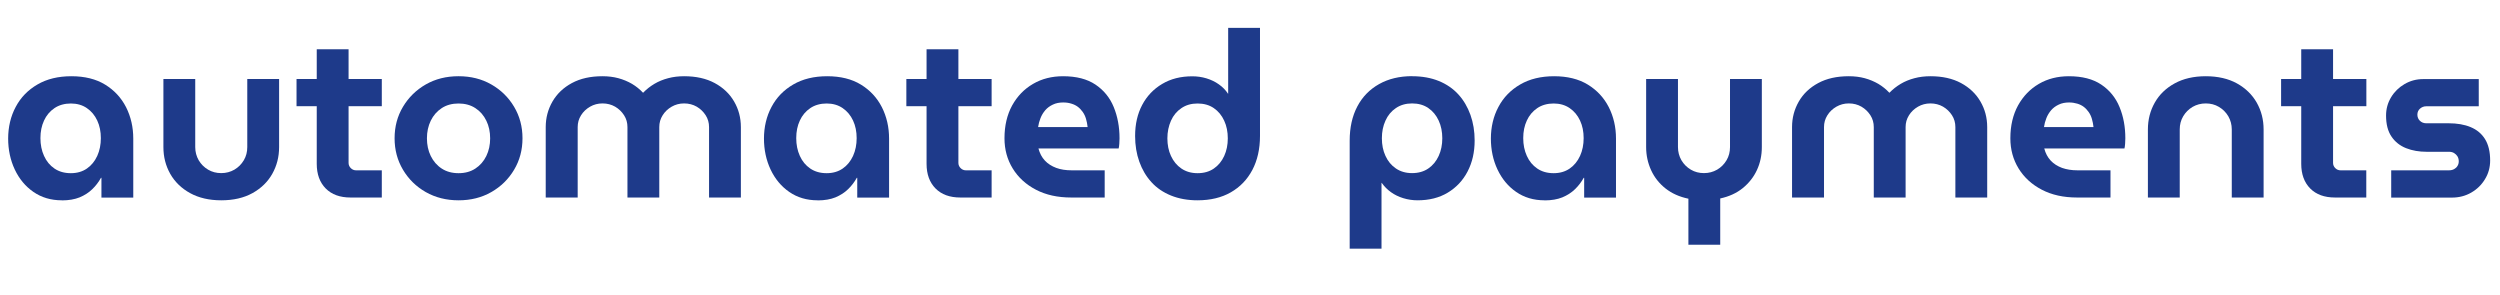
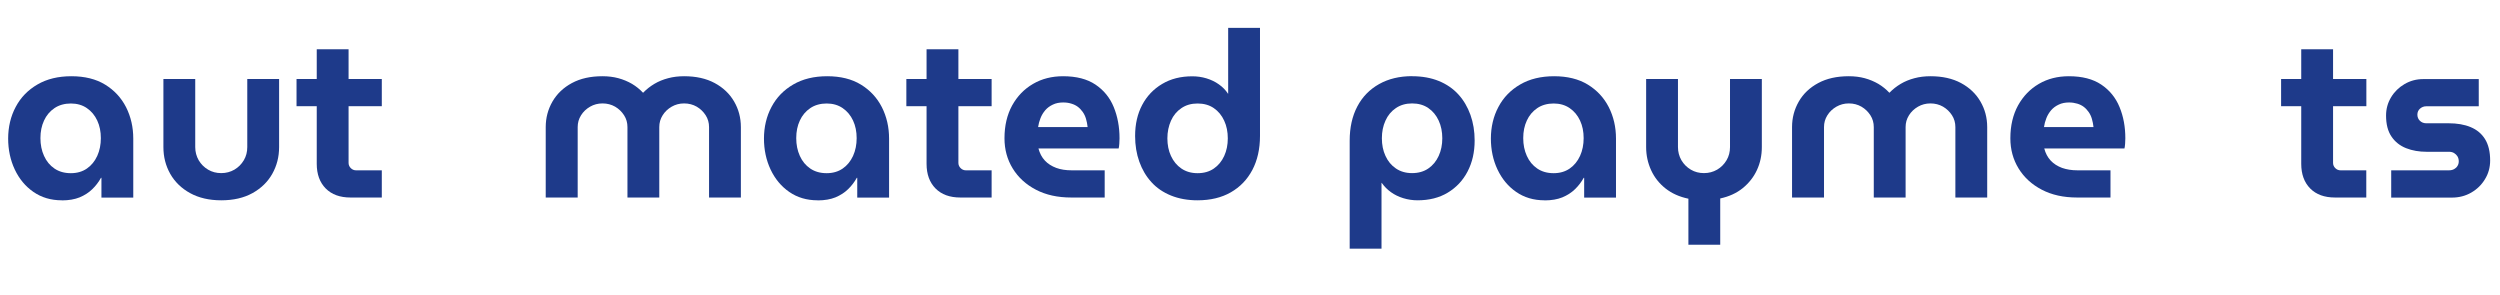
<svg xmlns="http://www.w3.org/2000/svg" id="Layer_1" data-name="Layer 1" viewBox="0 0 340.1 40.15">
  <defs>
    <style>
      .cls-1 {
        fill: #1e3a8a;
      }
    </style>
  </defs>
  <path class="cls-1" d="M8.41,27.25c-1.48,0-2.76-.38-3.86-1.14-1.1-.76-1.94-1.78-2.54-3.05-.6-1.28-.9-2.68-.9-4.22s.34-3.02,1.03-4.3c.68-1.29,1.67-2.3,2.96-3.05,1.29-.75,2.82-1.12,4.62-1.12s3.34.38,4.58,1.14c1.24.76,2.19,1.78,2.85,3.07.65,1.29.98,2.71.98,4.27v8.03h-4.33v-2.69h-.06c-.32.57-.71,1.09-1.19,1.55-.47.46-1.05.83-1.72,1.11-.67.27-1.48.41-2.4.41ZM9.64,23.56c.84,0,1.57-.21,2.18-.63.61-.42,1.08-1,1.41-1.72.33-.73.49-1.53.49-2.42s-.16-1.68-.49-2.39c-.33-.71-.8-1.27-1.41-1.69-.61-.42-1.34-.63-2.18-.63s-1.61.21-2.23.63c-.62.42-1.1.99-1.42,1.69-.33.71-.49,1.5-.49,2.39s.16,1.69.49,2.42c.33.73.8,1.3,1.42,1.72.62.42,1.36.63,2.23.63Z" />
  <path class="cls-1" d="M30.1,27.25c-1.64,0-3.06-.33-4.24-.98-1.18-.65-2.08-1.53-2.7-2.62-.62-1.1-.93-2.31-.93-3.64v-9.26h4.33v9.26c0,.65.16,1.25.47,1.79.32.54.74.96,1.28,1.28.54.32,1.13.47,1.79.47s1.25-.16,1.79-.47c.54-.32.96-.74,1.28-1.28.32-.54.47-1.13.47-1.79v-9.26h4.33v9.26c0,1.33-.31,2.54-.93,3.64-.62,1.1-1.52,1.97-2.69,2.62s-2.59.98-4.25.98Z" />
  <path class="cls-1" d="M40.34,14.45v-3.7h11.6v3.7h-11.6ZM47.68,26.87c-1.43,0-2.56-.41-3.37-1.23-.81-.82-1.22-1.94-1.22-3.35V6.7h4.33v15.46c0,.27.1.51.3.71.2.2.44.3.71.3h3.51v3.7h-4.27Z" />
-   <path class="cls-1" d="M62.38,27.25c-1.67,0-3.15-.38-4.46-1.12-1.31-.75-2.34-1.76-3.1-3.04s-1.14-2.7-1.14-4.28.38-3.01,1.14-4.28c.76-1.27,1.79-2.29,3.1-3.04,1.31-.75,2.79-1.12,4.46-1.12s3.15.37,4.46,1.12c1.31.75,2.34,1.76,3.1,3.04.76,1.28,1.14,2.7,1.14,4.28s-.38,3.01-1.14,4.28c-.76,1.28-1.79,2.29-3.1,3.04-1.31.75-2.79,1.12-4.46,1.12ZM62.38,23.56c.89,0,1.65-.21,2.29-.63.64-.42,1.14-.99,1.49-1.71.35-.72.52-1.52.52-2.4s-.17-1.69-.52-2.4c-.35-.72-.84-1.29-1.49-1.71-.64-.42-1.41-.63-2.29-.63s-1.65.21-2.29.63c-.64.42-1.14.99-1.49,1.71s-.52,1.52-.52,2.4.17,1.69.52,2.4.84,1.29,1.49,1.71c.64.42,1.41.63,2.29.63Z" />
  <path class="cls-1" d="M74.24,26.87v-9.58c0-1.26.31-2.42.92-3.48.61-1.05,1.49-1.89,2.64-2.51,1.15-.62,2.53-.93,4.16-.93.78,0,1.5.09,2.17.27.66.18,1.28.44,1.85.77.57.34,1.06.74,1.49,1.2h.03c.44-.46.95-.86,1.52-1.2.57-.34,1.19-.59,1.87-.77.67-.18,1.4-.27,2.18-.27,1.62,0,3.01.31,4.16.93,1.15.62,2.03,1.46,2.64,2.51s.92,2.21.92,3.48v9.58h-4.33v-9.58c0-.59-.15-1.13-.46-1.61-.31-.48-.71-.87-1.22-1.17-.51-.29-1.08-.44-1.71-.44s-1.18.15-1.69.44c-.52.3-.93.69-1.23,1.17-.31.49-.46,1.02-.46,1.61v9.58h-4.33v-9.58c0-.59-.15-1.13-.46-1.61-.31-.48-.71-.87-1.22-1.17-.51-.29-1.08-.44-1.71-.44s-1.18.15-1.69.44c-.52.3-.93.69-1.23,1.17-.31.49-.46,1.02-.46,1.61v9.58h-4.33Z" />
  <path class="cls-1" d="M111.23,27.25c-1.48,0-2.76-.38-3.86-1.14-1.1-.76-1.94-1.78-2.54-3.05-.6-1.28-.9-2.68-.9-4.22s.34-3.02,1.03-4.3c.68-1.29,1.67-2.3,2.96-3.05,1.29-.75,2.82-1.12,4.62-1.12s3.34.38,4.58,1.14c1.24.76,2.19,1.78,2.85,3.07.65,1.29.98,2.71.98,4.27v8.03h-4.33v-2.69h-.06c-.32.57-.71,1.09-1.19,1.55-.47.46-1.05.83-1.72,1.11-.67.27-1.48.41-2.4.41ZM112.46,23.56c.84,0,1.57-.21,2.18-.63.61-.42,1.08-1,1.41-1.72.33-.73.49-1.53.49-2.42s-.16-1.68-.49-2.39c-.33-.71-.8-1.27-1.41-1.69-.61-.42-1.34-.63-2.18-.63s-1.61.21-2.23.63c-.62.42-1.1.99-1.42,1.69-.33.71-.49,1.5-.49,2.39s.16,1.69.49,2.42c.33.73.8,1.3,1.42,1.72.62.42,1.36.63,2.23.63Z" />
  <path class="cls-1" d="M123.3,14.45v-3.7h11.6v3.7h-11.6ZM130.64,26.87c-1.43,0-2.56-.41-3.37-1.23-.81-.82-1.22-1.94-1.22-3.35V6.7h4.33v15.46c0,.27.1.51.3.71.2.2.44.3.71.3h3.51v3.7h-4.27Z" />
  <path class="cls-1" d="M145.72,26.87c-1.83,0-3.43-.35-4.79-1.06-1.36-.71-2.41-1.67-3.16-2.89-.75-1.22-1.12-2.59-1.12-4.11,0-1.71.35-3.19,1.04-4.46.7-1.26,1.64-2.24,2.85-2.94,1.2-.7,2.56-1.04,4.08-1.04,1.81,0,3.28.38,4.41,1.14s1.96,1.78,2.48,3.05.79,2.69.79,4.25c0,.21-.01.46-.03.74s-.05.5-.09.65h-10.91c.17.65.46,1.2.87,1.64.41.44.93.77,1.55,1s1.32.33,2.1.33h4.49v3.7h-4.55ZM141.23,17.29h6.73c-.04-.4-.12-.77-.22-1.12s-.25-.66-.44-.93c-.19-.27-.41-.51-.66-.7-.25-.19-.55-.34-.89-.44-.34-.11-.71-.16-1.11-.16-.53,0-1,.09-1.41.29-.41.19-.75.44-1.03.76-.27.32-.49.67-.65,1.08s-.27.81-.33,1.23Z" />
  <path class="cls-1" d="M162.92,27.25c-1.35,0-2.56-.22-3.62-.65s-1.96-1.04-2.67-1.83c-.72-.79-1.26-1.72-1.64-2.78s-.57-2.23-.57-3.49c0-1.6.32-3.01.96-4.22.64-1.21,1.55-2.17,2.72-2.86,1.17-.7,2.53-1.04,4.09-1.04.67,0,1.32.09,1.94.28.62.19,1.19.46,1.69.82.51.36.92.78,1.23,1.26h.03V3.79h4.33v14.7c0,1.77-.35,3.32-1.04,4.63-.7,1.32-1.68,2.33-2.94,3.05-1.26.72-2.77,1.08-4.52,1.08ZM162.92,23.56c.86,0,1.6-.21,2.21-.63.61-.42,1.08-.99,1.41-1.71.33-.72.49-1.52.49-2.4s-.16-1.69-.49-2.4c-.33-.72-.8-1.29-1.41-1.71-.61-.42-1.35-.63-2.21-.63s-1.58.21-2.2.63c-.62.42-1.1.99-1.42,1.71s-.49,1.52-.49,2.4.16,1.69.49,2.4.8,1.29,1.42,1.71c.62.42,1.35.63,2.2.63Z" />
  <path class="cls-1" d="M192.1,10.37c1.37,0,2.58.22,3.64.65,1.05.43,1.94,1.04,2.66,1.83.72.79,1.26,1.72,1.64,2.78.38,1.07.57,2.23.57,3.49,0,1.58-.32,2.98-.96,4.21s-1.54,2.18-2.7,2.88-2.53,1.04-4.11,1.04c-.67,0-1.32-.1-1.94-.29s-1.18-.46-1.68-.82c-.5-.36-.91-.78-1.25-1.26h-.03v8.95h-4.33v-14.7c0-1.79.35-3.34,1.04-4.65s1.68-2.32,2.96-3.04,2.78-1.08,4.51-1.08ZM192.1,14.07c-.84,0-1.58.21-2.2.63-.62.42-1.1.99-1.42,1.71-.33.72-.49,1.52-.49,2.4s.16,1.69.49,2.4c.33.72.8,1.29,1.42,1.71.62.42,1.35.63,2.2.63s1.6-.21,2.21-.63c.61-.42,1.08-.99,1.41-1.71.33-.72.49-1.52.49-2.4s-.16-1.69-.49-2.4c-.33-.72-.8-1.29-1.41-1.71-.61-.42-1.35-.63-2.21-.63Z" />
  <path class="cls-1" d="M210.12,27.25c-1.48,0-2.76-.38-3.86-1.14s-1.94-1.78-2.54-3.05-.9-2.68-.9-4.22.34-3.02,1.03-4.3c.68-1.29,1.67-2.3,2.96-3.05,1.29-.75,2.83-1.12,4.62-1.12s3.34.38,4.58,1.14c1.24.76,2.19,1.78,2.85,3.07.65,1.29.98,2.71.98,4.27v8.03h-4.33v-2.69h-.06c-.32.57-.71,1.09-1.19,1.55-.47.46-1.05.83-1.72,1.11-.67.27-1.48.41-2.4.41ZM211.36,23.56c.84,0,1.57-.21,2.18-.63.61-.42,1.08-1,1.41-1.72.33-.73.49-1.53.49-2.42s-.16-1.68-.49-2.39c-.33-.71-.8-1.27-1.41-1.69-.61-.42-1.34-.63-2.18-.63s-1.61.21-2.23.63c-.62.42-1.1.99-1.42,1.69-.33.71-.49,1.5-.49,2.39s.16,1.69.49,2.42c.33.73.8,1.3,1.42,1.72.62.42,1.36.63,2.23.63Z" />
  <path class="cls-1" d="M229.69,33.29v-6.26c-1.22-.25-2.26-.72-3.11-1.39-.85-.67-1.51-1.5-1.96-2.48s-.68-2.03-.68-3.15v-9.26h4.33v9.26c0,.65.16,1.25.47,1.79.32.54.74.96,1.28,1.28.54.32,1.13.47,1.79.47s1.25-.16,1.79-.47c.54-.32.96-.74,1.28-1.28.32-.54.47-1.13.47-1.79v-9.26h4.33v9.26c0,1.12-.22,2.16-.66,3.11-.44.96-1.09,1.78-1.93,2.47-.84.68-1.87,1.15-3.07,1.41v6.29h-4.33Z" />
  <path class="cls-1" d="M243.79,26.87v-9.58c0-1.26.31-2.42.92-3.48s1.49-1.89,2.64-2.51c1.15-.62,2.53-.93,4.16-.93.78,0,1.5.09,2.17.27.66.18,1.28.44,1.85.77.57.34,1.06.74,1.49,1.2h.03c.44-.46.95-.86,1.52-1.2.57-.34,1.19-.59,1.87-.77.67-.18,1.4-.27,2.18-.27,1.62,0,3.01.31,4.16.93,1.15.62,2.03,1.46,2.64,2.51.61,1.05.92,2.21.92,3.48v9.58h-4.33v-9.58c0-.59-.15-1.13-.46-1.61-.31-.48-.71-.87-1.22-1.17-.51-.29-1.08-.44-1.71-.44s-1.18.15-1.69.44c-.52.3-.93.69-1.23,1.17-.31.49-.46,1.02-.46,1.61v9.58h-4.33v-9.58c0-.59-.15-1.13-.46-1.61-.31-.48-.71-.87-1.22-1.17-.51-.29-1.07-.44-1.71-.44s-1.17.15-1.69.44c-.52.3-.93.69-1.23,1.17-.31.49-.46,1.02-.46,1.61v9.58h-4.33Z" />
  <path class="cls-1" d="M282.56,26.87c-1.83,0-3.43-.35-4.79-1.06-1.36-.71-2.41-1.67-3.16-2.89-.75-1.22-1.12-2.59-1.12-4.11,0-1.71.35-3.19,1.04-4.46.7-1.26,1.64-2.24,2.84-2.94,1.2-.7,2.56-1.04,4.08-1.04,1.81,0,3.28.38,4.41,1.14s1.96,1.78,2.48,3.05c.53,1.28.79,2.69.79,4.25,0,.21-.01.46-.03.74-.02.28-.05.5-.09.65h-10.91c.17.65.46,1.2.87,1.64.41.44.93.77,1.55,1,.62.22,1.32.33,2.1.33h4.49v3.7h-4.55ZM278.07,17.29h6.73c-.04-.4-.12-.77-.22-1.12s-.25-.66-.44-.93c-.19-.27-.41-.51-.66-.7-.25-.19-.55-.34-.89-.44s-.71-.16-1.11-.16c-.53,0-1,.09-1.41.29-.41.19-.75.44-1.03.76-.27.32-.49.67-.65,1.08-.16.4-.27.81-.33,1.23Z" />
-   <path class="cls-1" d="M292.2,26.87v-9.26c0-1.33.31-2.54.93-3.64.62-1.1,1.52-1.97,2.7-2.62,1.18-.65,2.59-.98,4.24-.98s3.08.33,4.25.98c1.17.65,2.07,1.53,2.69,2.62.62,1.1.93,2.31.93,3.64v9.26h-4.33v-9.26c0-.65-.16-1.25-.47-1.79-.32-.54-.74-.96-1.28-1.28-.54-.32-1.13-.47-1.79-.47s-1.25.16-1.79.47c-.54.32-.96.74-1.28,1.28-.32.54-.47,1.13-.47,1.79v9.26h-4.33Z" />
  <path class="cls-1" d="M310.32,14.45v-3.7h11.6v3.7h-11.6ZM317.65,26.87c-1.43,0-2.56-.41-3.37-1.23-.81-.82-1.22-1.94-1.22-3.35V6.7h4.33v15.46c0,.27.1.51.3.71.2.2.44.3.71.3h3.51v3.7h-4.27Z" />
  <path class="cls-1" d="M325.3,26.87v-3.7h7.87c.25,0,.48-.05.68-.16.2-.11.36-.25.47-.44.12-.19.17-.4.17-.63,0-.25-.06-.47-.17-.66-.12-.19-.27-.34-.47-.46-.2-.12-.43-.17-.68-.17h-3.04c-1.03,0-1.97-.16-2.8-.49-.83-.33-1.5-.85-1.99-1.58-.5-.73-.74-1.68-.74-2.86,0-.91.23-1.73.68-2.48s1.06-1.35,1.83-1.8c.77-.45,1.62-.68,2.54-.68h7.56v3.7h-7.15c-.32,0-.6.11-.84.32-.24.21-.36.49-.36.82s.12.62.35.84c.23.22.52.33.85.33h3.04c1.16,0,2.16.17,3,.52.84.35,1.5.89,1.96,1.63.46.74.7,1.71.7,2.91,0,.93-.23,1.78-.7,2.54-.46.77-1.09,1.38-1.87,1.83-.78.45-1.66.68-2.62.68h-8.28Z" />
</svg>